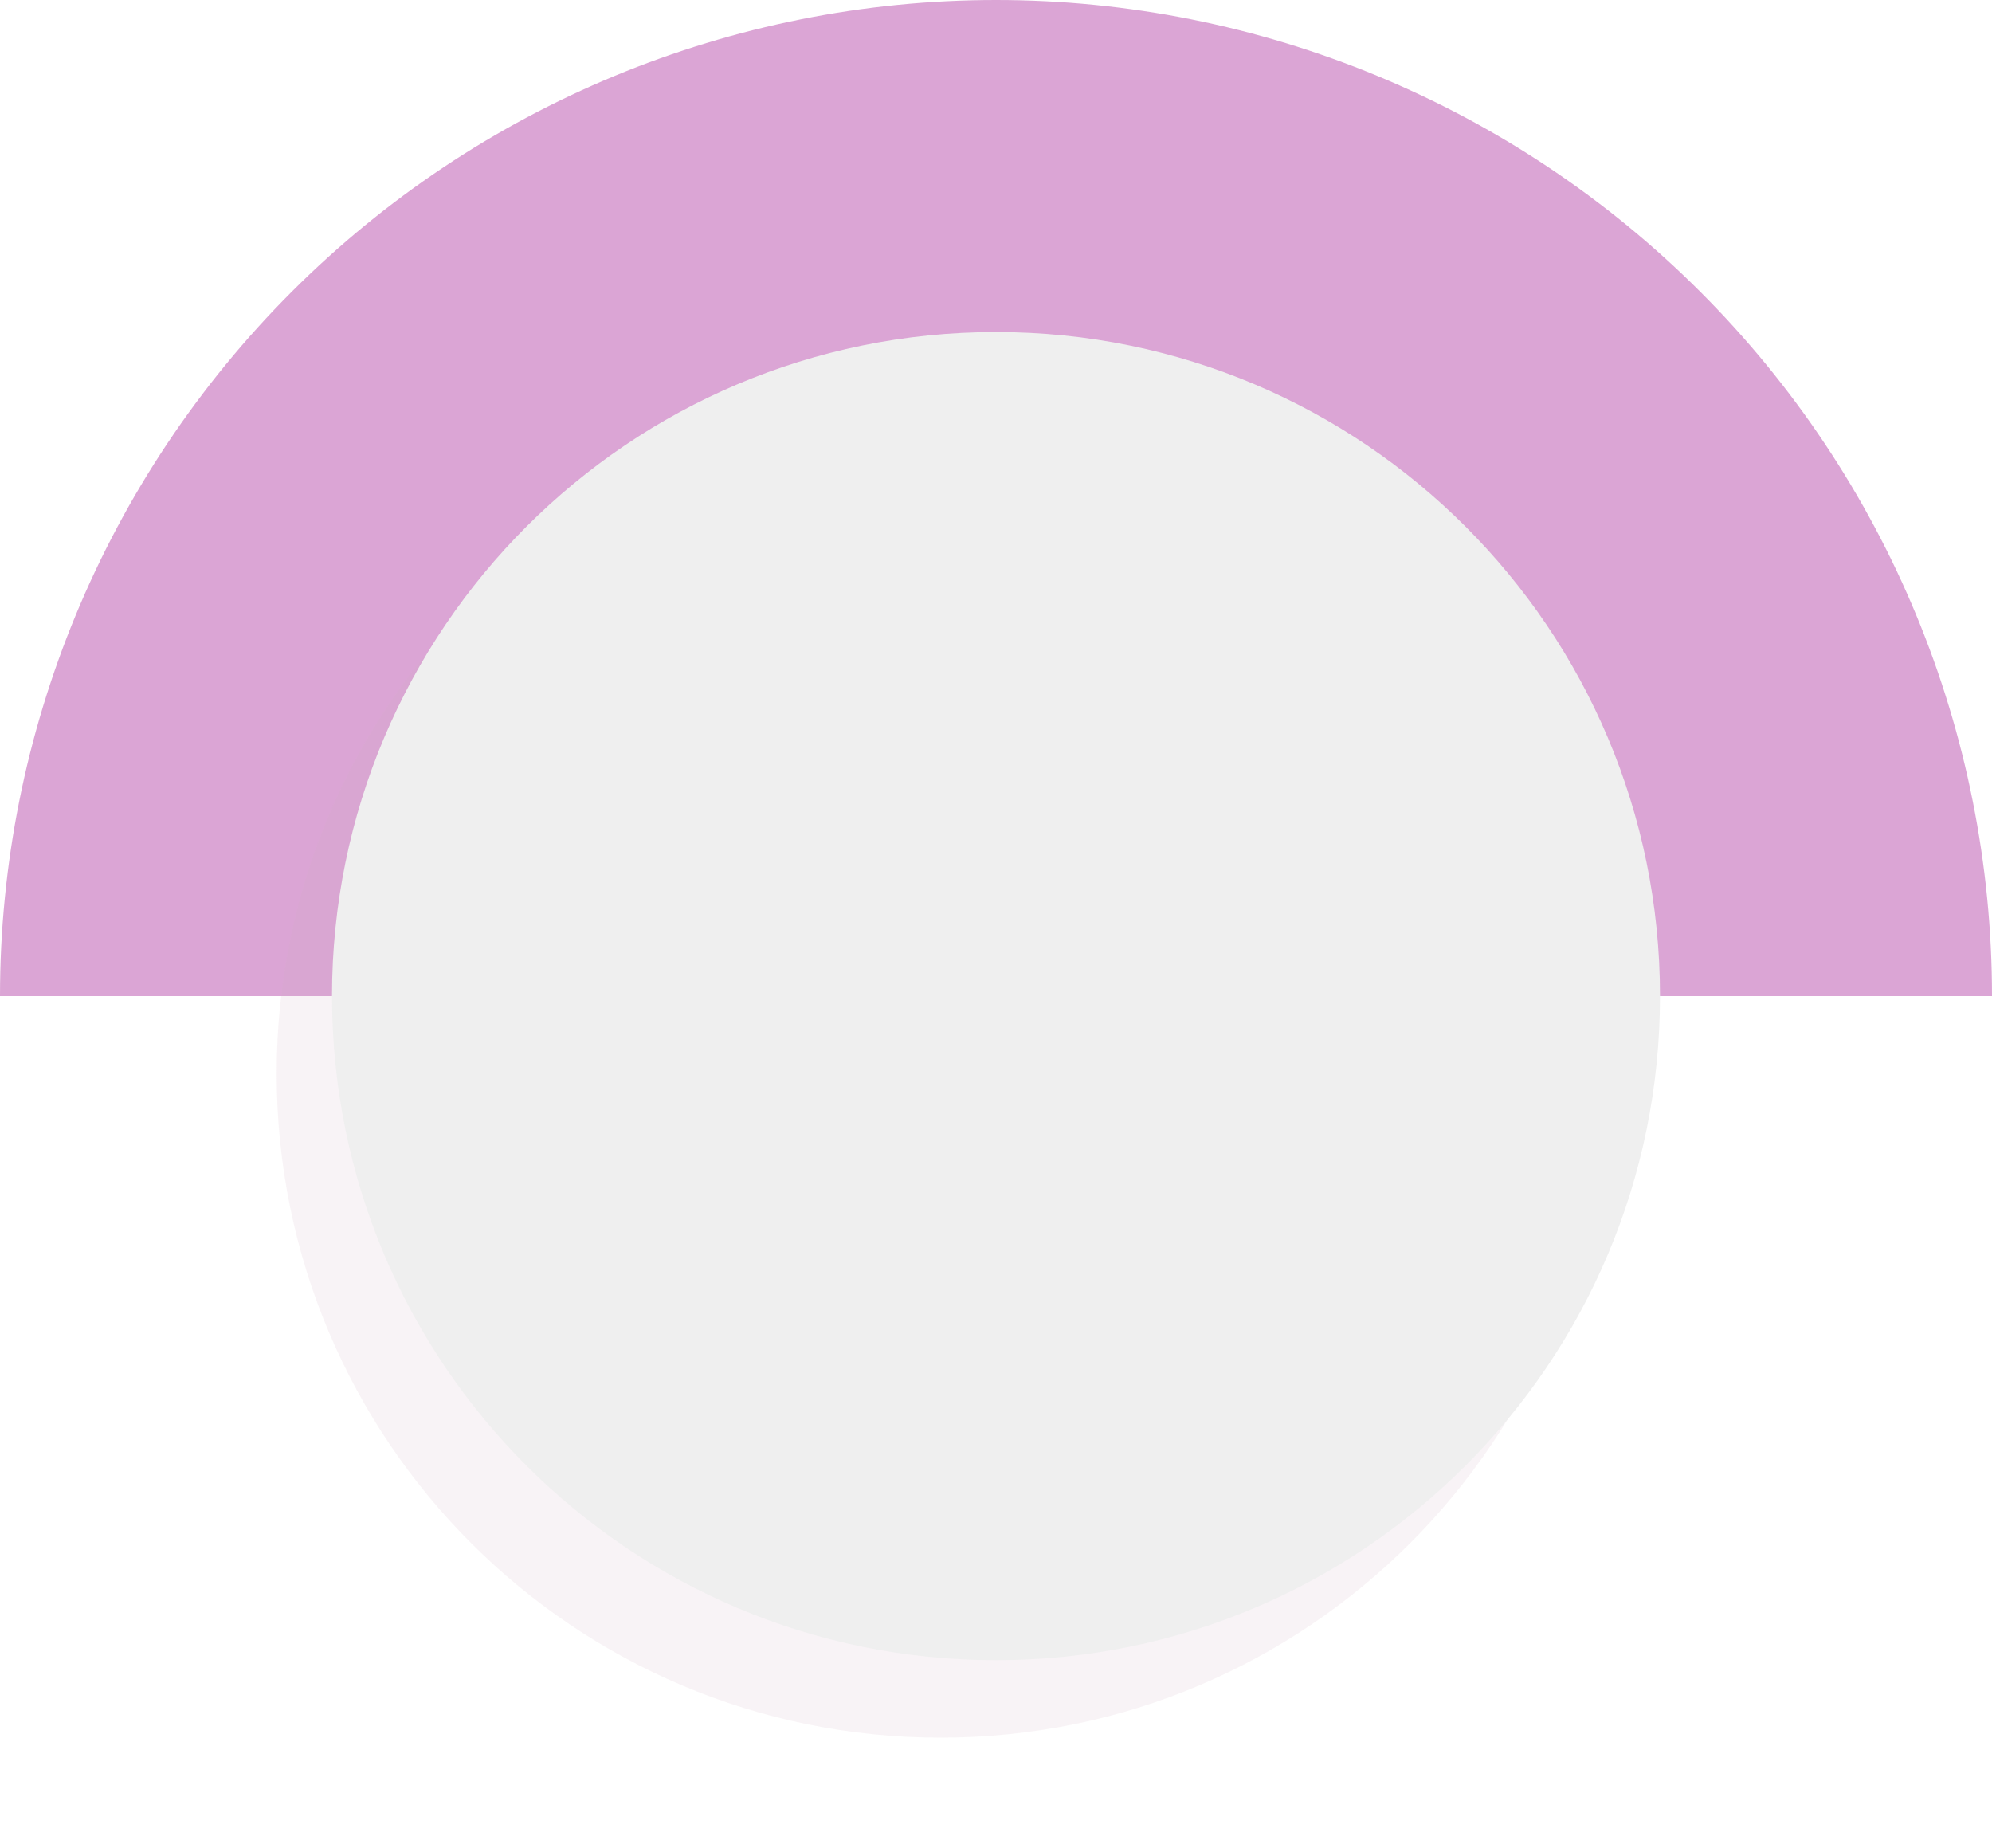
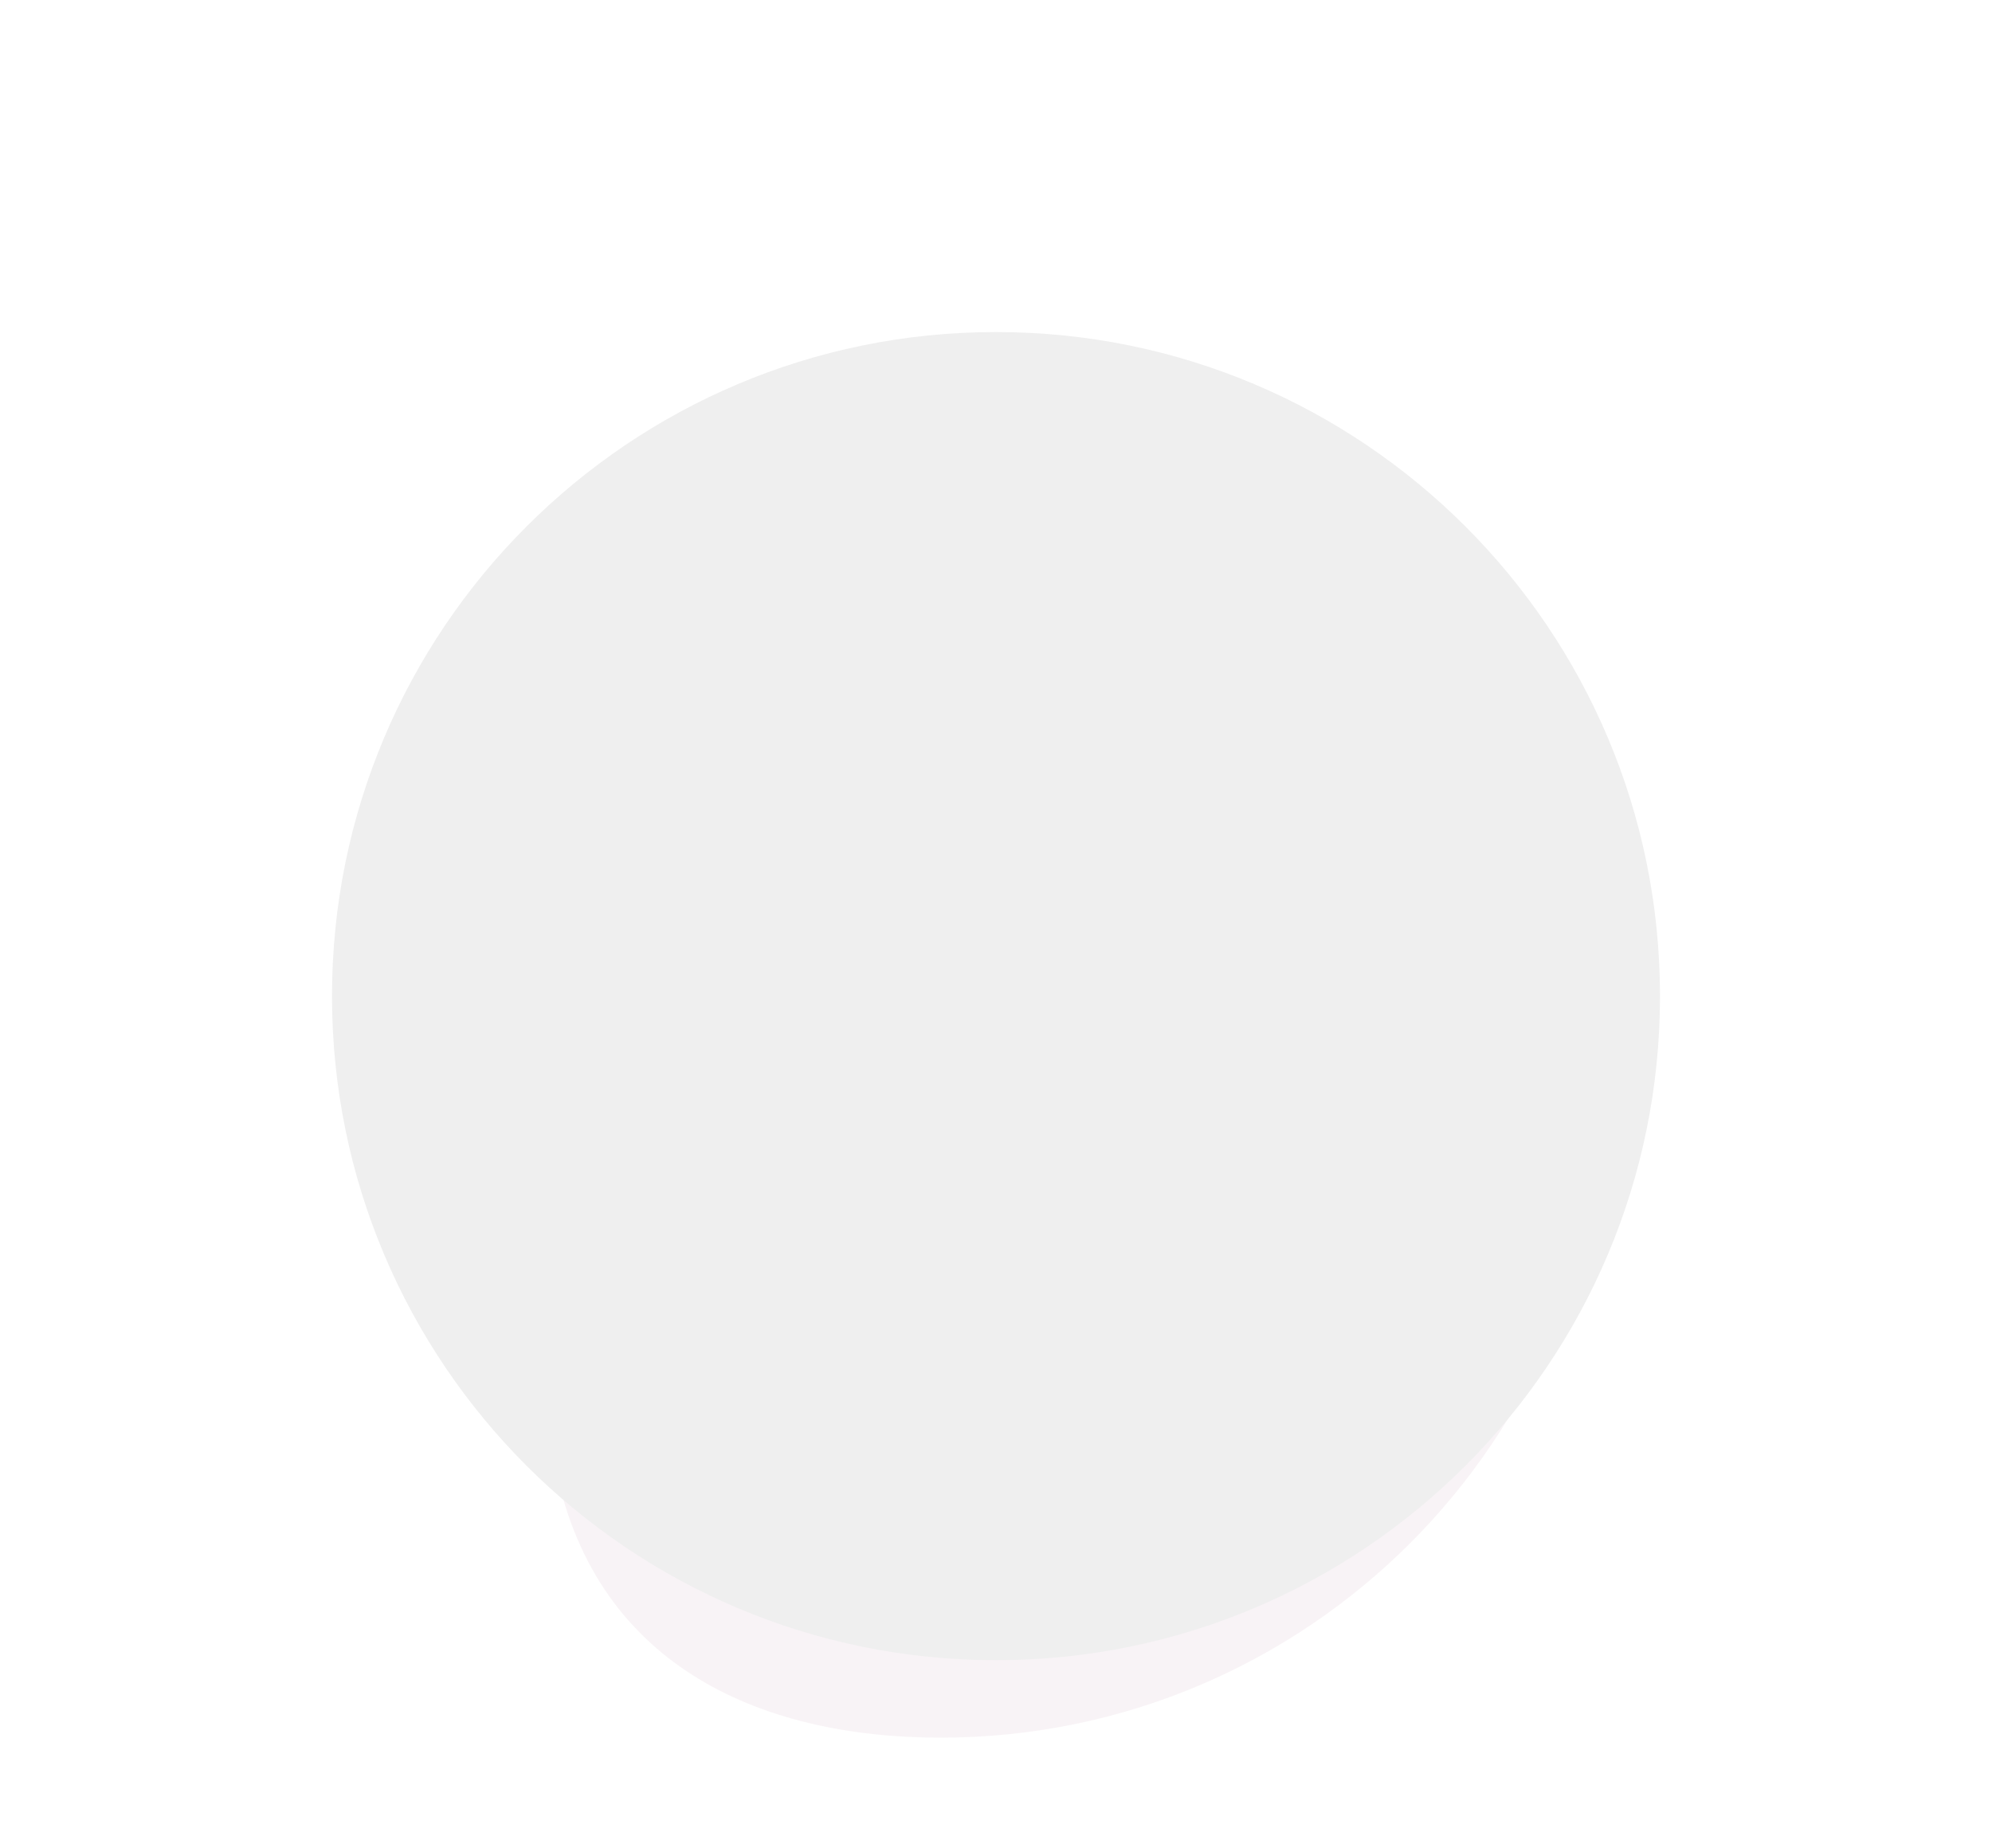
<svg xmlns="http://www.w3.org/2000/svg" xmlns:xlink="http://www.w3.org/1999/xlink" fill="none" height="334" preserveAspectRatio="xMidYMid meet" style="fill: none" version="1" viewBox="0.0 0.0 360.0 334.0" width="360" zoomAndPan="magnify">
  <g id="change1_1">
-     <path d="M0 180C0 132.261 18.964 86.477 52.721 52.721C86.477 18.964 132.261 0 180 0C227.739 0 273.523 18.964 307.279 52.721C341.036 86.477 360 132.261 360 180" fill="#dba5d5" />
-   </g>
+     </g>
  <g filter="url(#a)" id="change2_1" opacity="0.15">
-     <path d="M170 314C236.274 314 290 260.274 290 194C290 127.726 236.274 74 170 74C103.726 74 50 127.726 50 194C50 260.274 103.726 314 170 314Z" fill="#d3b1c2" />
+     <path d="M170 314C236.274 314 290 260.274 290 194C290 127.726 236.274 74 170 74C50 260.274 103.726 314 170 314Z" fill="#d3b1c2" />
  </g>
  <g id="change3_1">
    <path d="M180 300C246.274 300 300 246.274 300 180C300 113.726 246.274 60 180 60C113.726 60 60 113.726 60 180C60 246.274 113.726 300 180 300Z" fill="#efefef" />
  </g>
  <defs>
    <filter color-interpolation-filters="sRGB" filterUnits="userSpaceOnUse" height="280" id="a" width="280" x="30" xlink:actuate="onLoad" xlink:show="other" xlink:type="simple" y="54">
      <feFlood flood-opacity="0" result="BackgroundImageFix" />
      <feBlend in="SourceGraphic" in2="BackgroundImageFix" result="shape" />
      <feGaussianBlur result="effect1_foregroundBlur_786_14" stdDeviation="10" />
    </filter>
  </defs>
</svg>